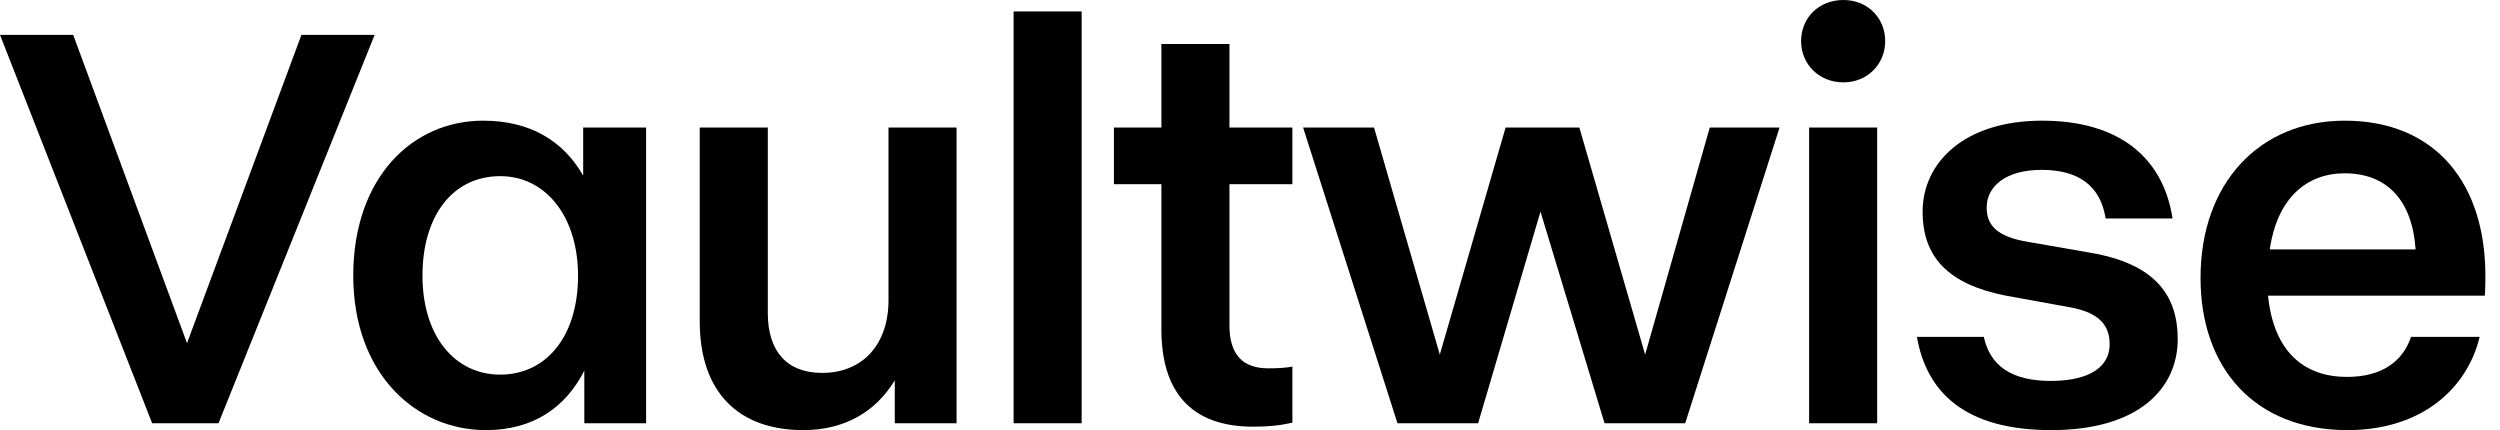
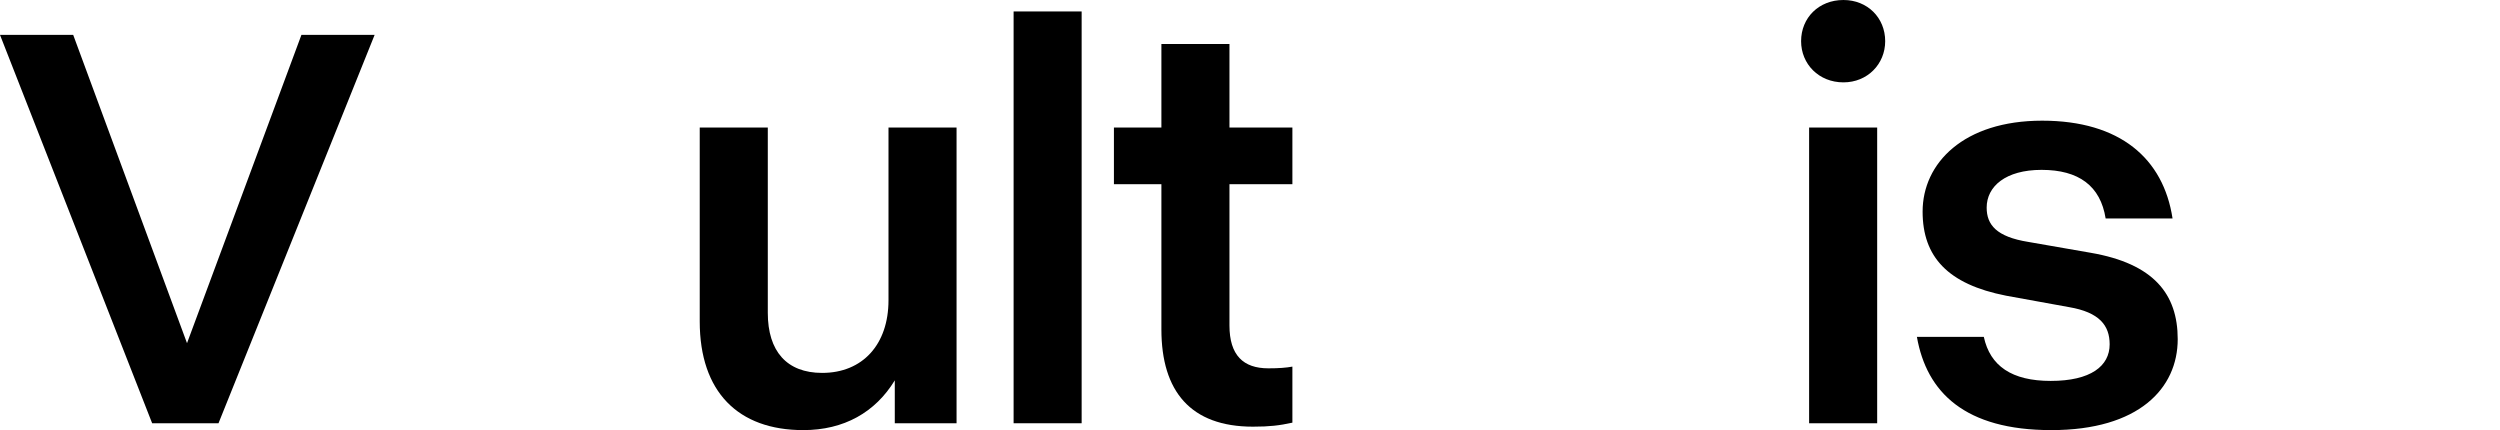
<svg xmlns="http://www.w3.org/2000/svg" width="93" height="16" viewBox="0 0 93 16" fill="none">
-   <path d="M87.328 16C83.86 16 81.86 13.681 81.86 10.34C81.86 6.787 84.073 4.489 87.222 4.489C90.605 4.489 92.499 6.83 92.456 10.383C92.456 10.745 92.435 11 92.435 11H84.371C84.584 13.106 85.733 14.021 87.307 14.021C88.626 14.021 89.392 13.425 89.69 12.532H92.243C91.775 14.468 90.073 16 87.328 16ZM84.435 9.277H89.86C89.733 7.404 88.754 6.447 87.222 6.447C85.796 6.447 84.711 7.383 84.435 9.277Z" fill="black" />
  <path d="M76.309 16C73.096 16 71.67 14.596 71.309 12.532H73.798C74.032 13.617 74.841 14.17 76.287 14.17C77.777 14.17 78.479 13.617 78.479 12.809C78.479 12.106 78.096 11.617 76.968 11.425L74.628 11C72.457 10.575 71.521 9.553 71.521 7.872C71.521 6.064 73.053 4.489 75.968 4.489C78.862 4.489 80.479 5.894 80.819 8.128H78.33C78.138 6.915 77.33 6.319 75.947 6.319C74.606 6.319 73.904 6.936 73.904 7.723C73.904 8.362 74.266 8.809 75.457 9L77.777 9.404C80.117 9.809 81.011 10.936 81.011 12.617C81.011 14.447 79.564 16 76.309 16Z" fill="black" />
  <path d="M67.299 15.745V4.745H69.831V15.745H67.299ZM68.576 3.064C67.661 3.064 67.001 2.383 67.001 1.532C67.001 0.66 67.661 0 68.576 0C69.469 0 70.129 0.66 70.129 1.532C70.129 2.383 69.469 3.064 68.576 3.064Z" fill="black" />
-   <path d="M51.986 15.745L48.476 4.745H51.114L53.561 13.191L56.008 4.745H58.752L61.199 13.191L63.603 4.745H66.199L62.689 15.745H59.689L57.306 7.872L54.986 15.745H51.986Z" fill="black" />
  <path d="M45.736 12.106C45.736 13.213 46.247 13.702 47.183 13.702C47.566 13.702 47.843 13.681 48.077 13.638V15.723C47.587 15.83 47.226 15.872 46.609 15.872C44.289 15.872 43.204 14.553 43.204 12.255V6.851H41.438V4.745H43.204V1.638H45.736V4.745H48.077V6.851H45.736V12.106Z" fill="black" />
  <path d="M40.237 0.426V15.745H37.706V0.426H40.237Z" fill="black" />
  <path d="M28.562 11.638C28.562 13.064 29.265 13.872 30.584 13.872C32.094 13.872 33.052 12.809 33.052 11.17V4.745H35.584V15.745H33.286V14.149C32.562 15.34 31.392 16 29.882 16C27.456 16 26.03 14.575 26.03 11.957V4.745H28.562V11.638Z" fill="black" />
-   <path d="M18.077 16C15.439 16 13.141 13.872 13.141 10.255C13.141 6.617 15.333 4.489 17.971 4.489C19.716 4.489 20.95 5.234 21.694 6.532V4.745H24.035V15.745H21.737V13.787C21.035 15.17 19.822 16 18.077 16ZM15.716 10.255C15.716 12.489 16.907 13.936 18.609 13.936C20.29 13.936 21.503 12.553 21.503 10.255C21.503 8.043 20.29 6.553 18.609 6.553C16.843 6.553 15.716 8.021 15.716 10.255Z" fill="black" />
  <path d="M13.936 1.298L8.128 15.745H5.66L0 1.298H2.723L6.957 12.766L11.213 1.298H13.936Z" fill="black" />
</svg>